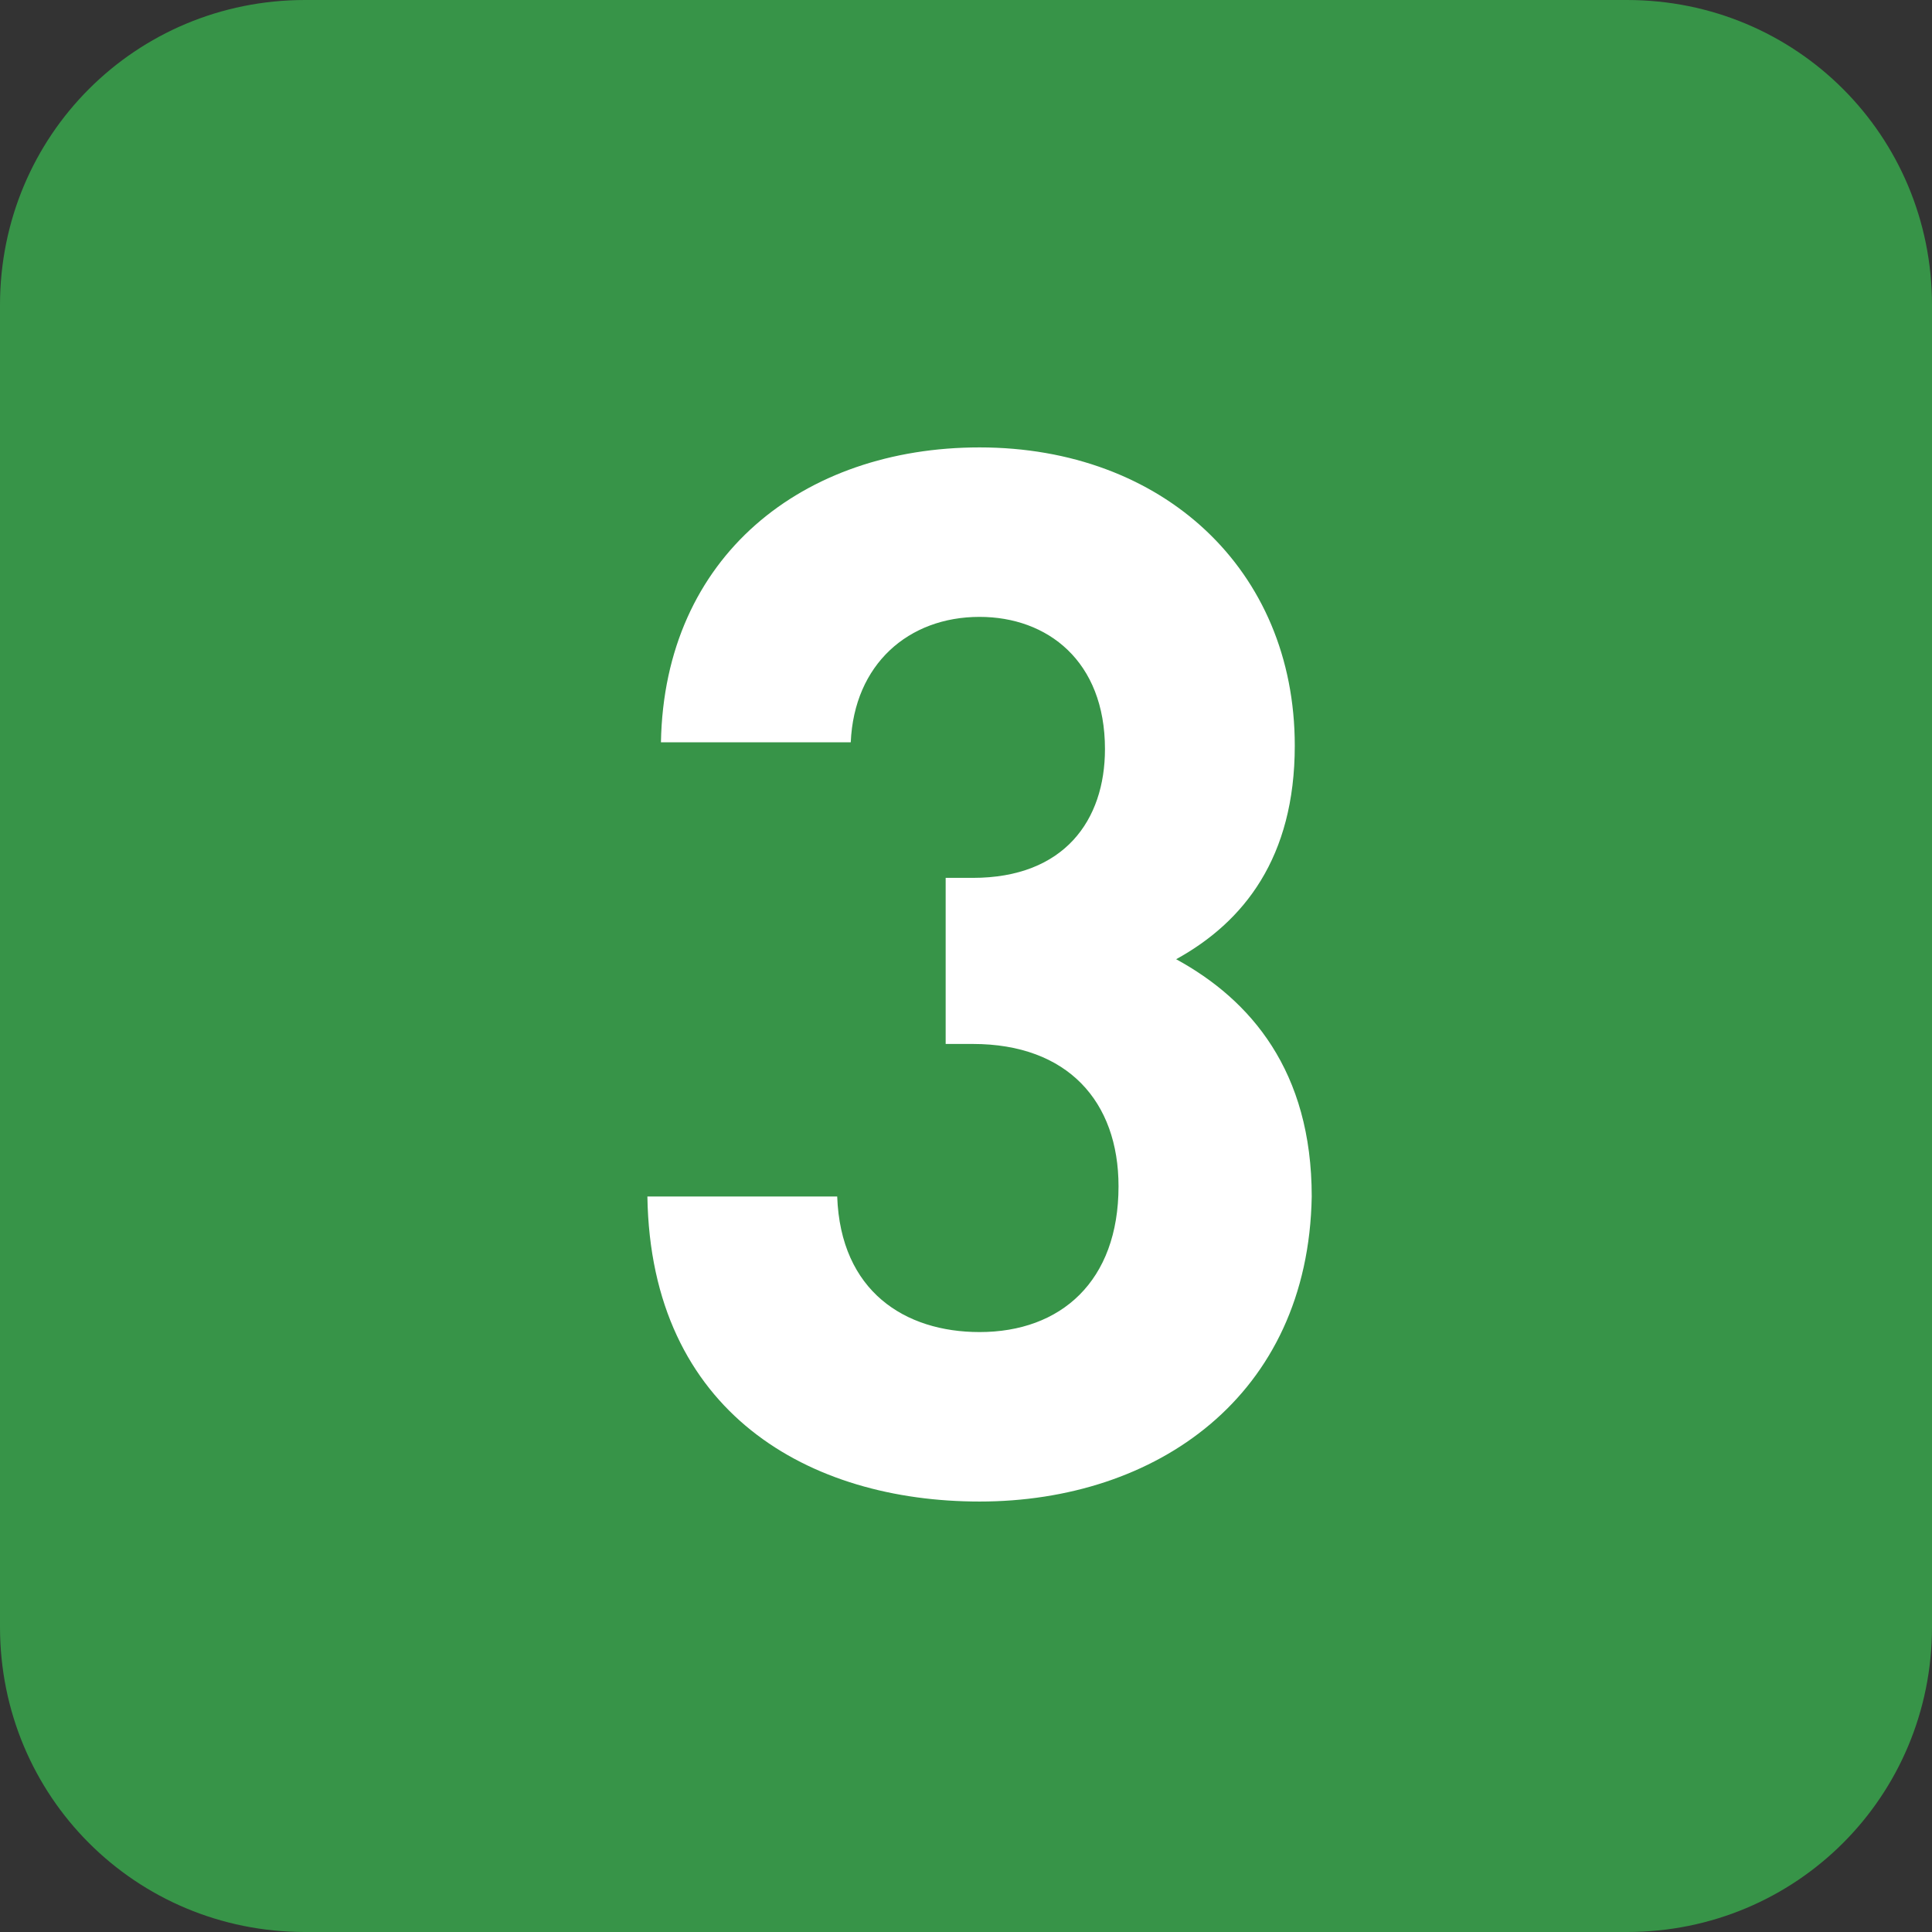
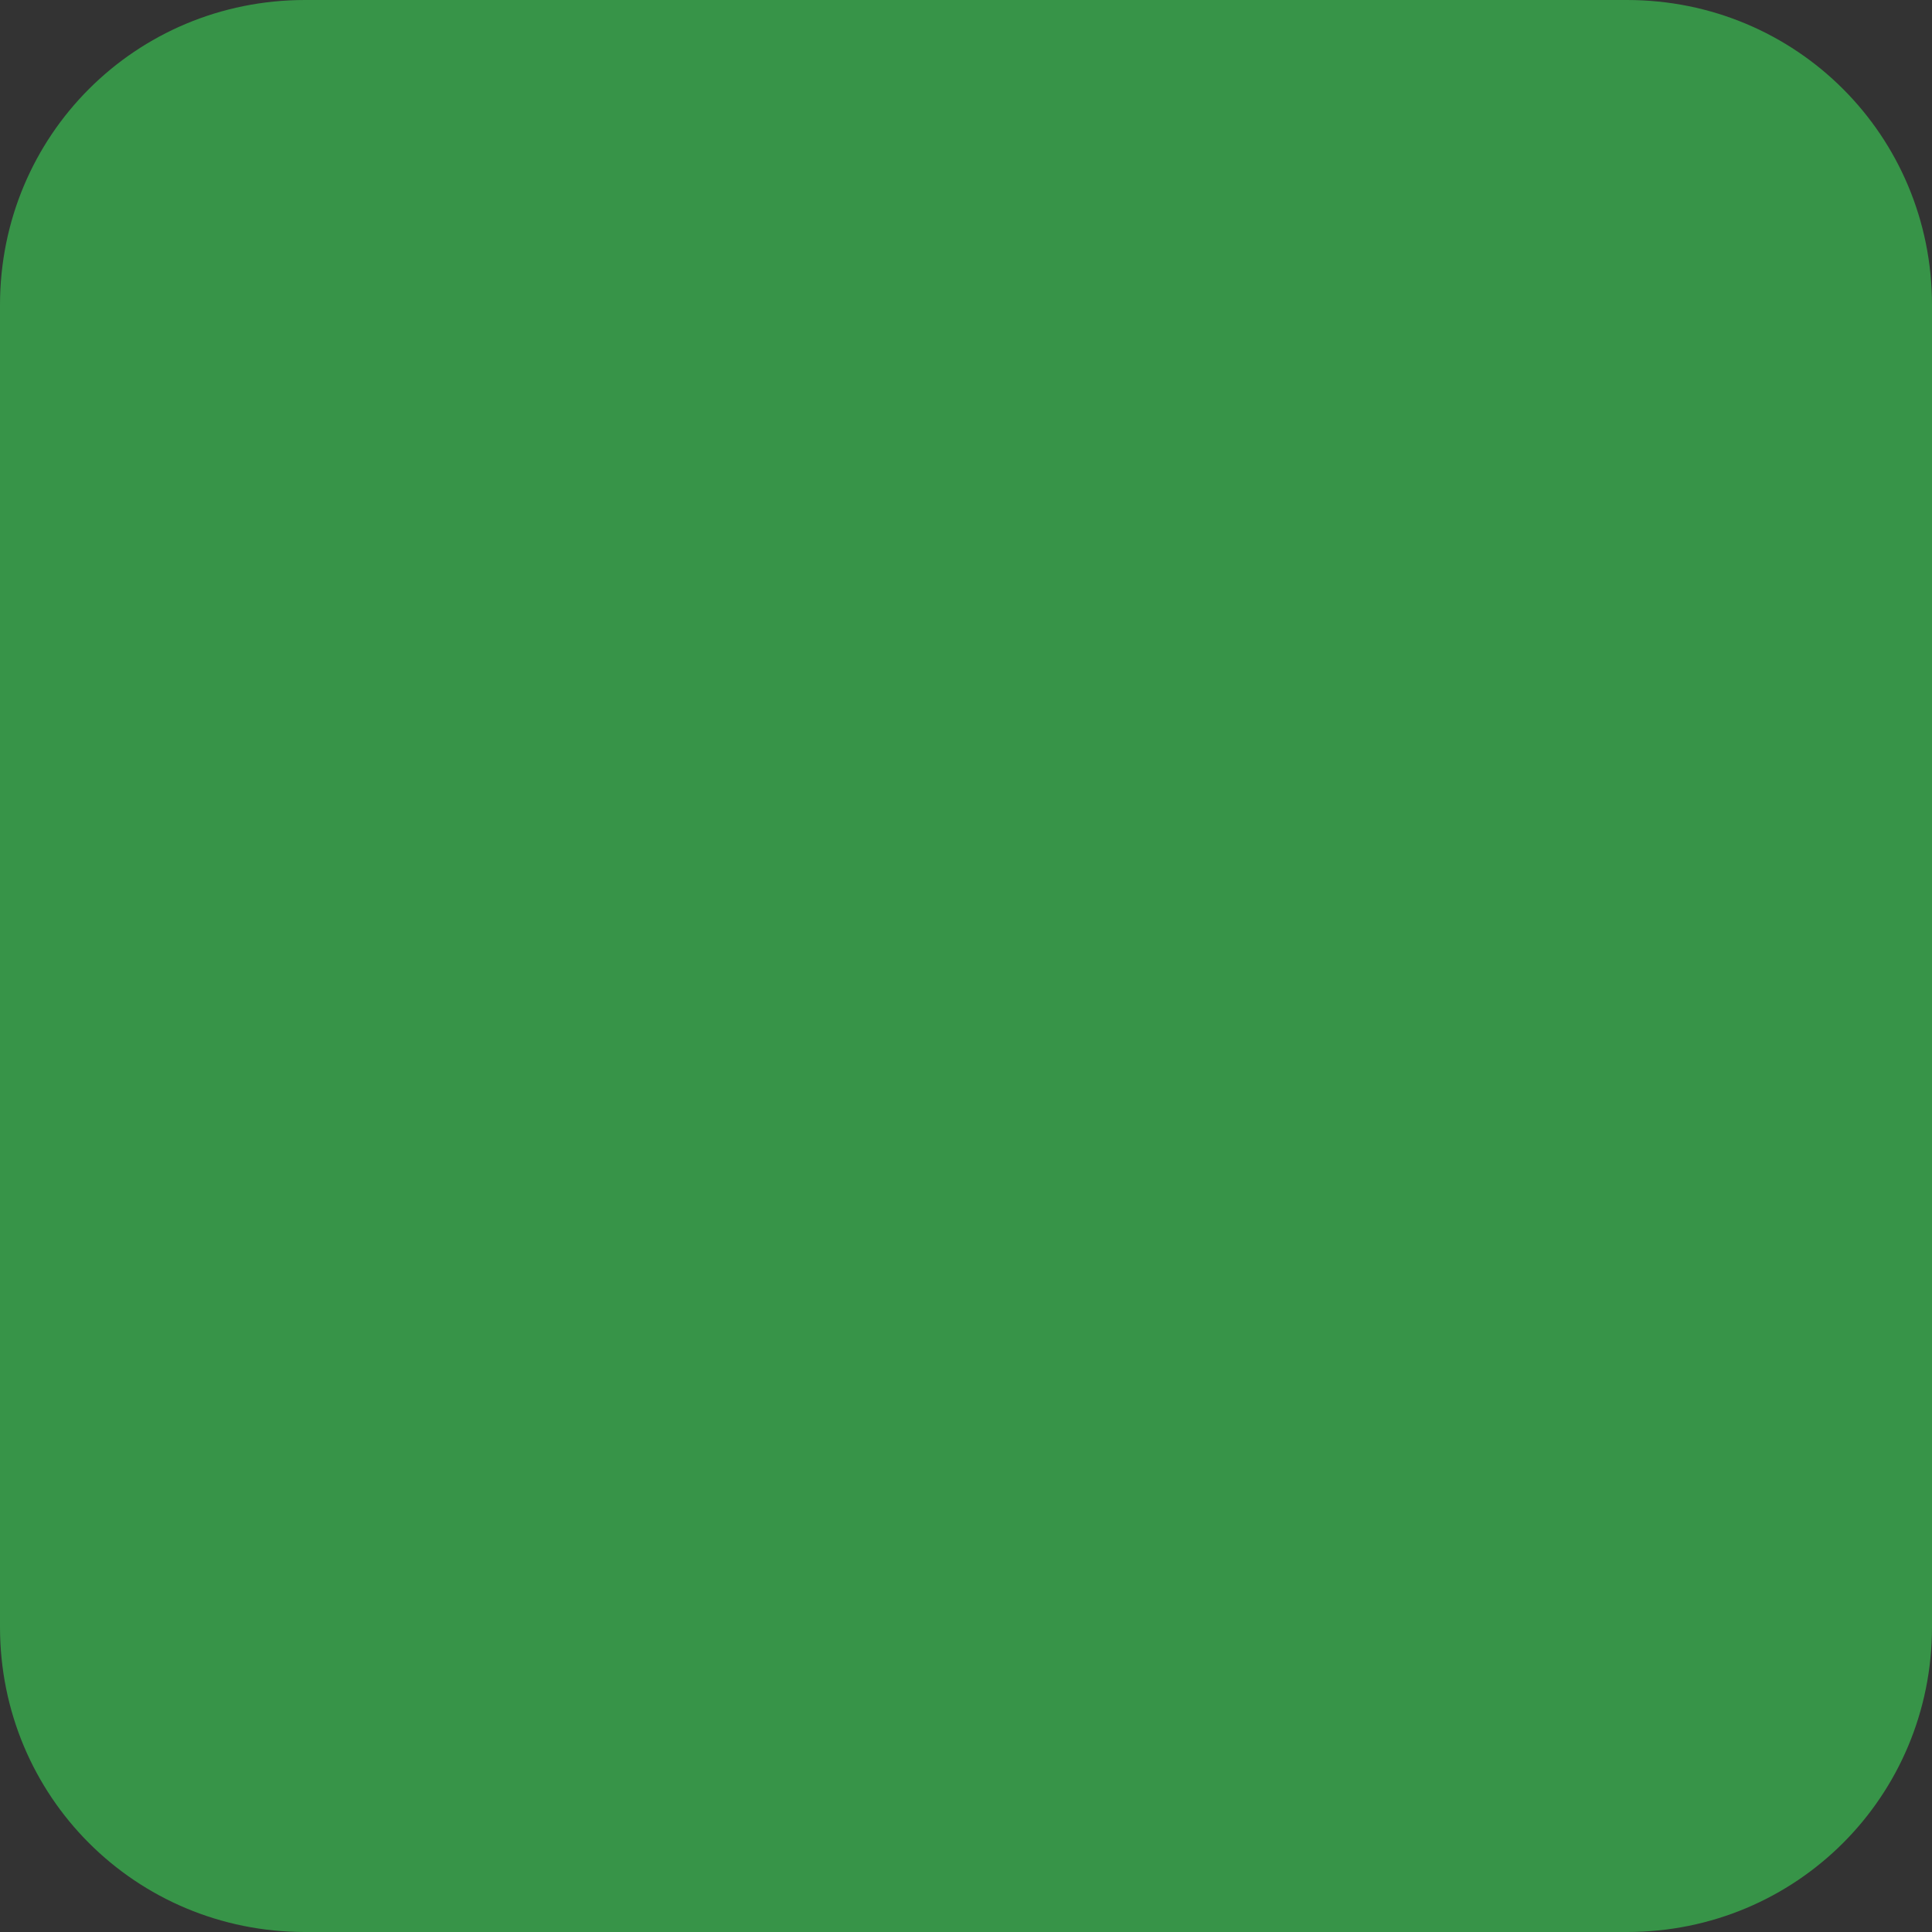
<svg xmlns="http://www.w3.org/2000/svg" version="1.1" id="レイヤー_1" x="0px" y="0px" viewBox="0 0 57 57" style="enable-background:new 0 0 57 57;" xml:space="preserve">
  <rect x="0" y="0" width="57" height="57" fill="#333333" stroke="none" />
  <style type="text/css">
	.st0{fill:#379448;}
	.st1{enable-background:new    ;}
	.st2{fill:#FFFFFF;}
</style>
  <g id="グループ_11571" transform="translate(-1134 -6990)">
    <g id="グループ_11567" transform="translate(889 1108)">
      <path id="長方形_3831" class="st0" d="M254,5882h39c5,0,9,4,9,9v39c0,5-4,9-9,9h-39c-5,0-9-4-9-9v-39    C245,5886,249,5882,254,5882z" />
      <g class="st1">
-         <path class="st2" d="M273.9,5926.3c-5,0-9.7-2.6-9.8-9h5.6c0.1,2.8,2,4,4.2,4c2.4,0,4.1-1.5,4.1-4.3c0-2.5-1.5-4.2-4.3-4.2h-0.8     v-4.9h0.8c2.7,0,3.9-1.7,3.9-3.8c0-2.6-1.7-3.9-3.7-3.9c-2.1,0-3.7,1.4-3.8,3.7h-5.6c0.1-5.5,4.2-8.7,9.4-8.7     c5.4,0,9.3,3.6,9.3,8.8c0,3.3-1.5,5.2-3.5,6.3c2.2,1.2,4,3.3,4,7C283.6,5923.2,279.1,5926.3,273.9,5926.3z" />
-       </g>
+         </g>
    </g>
  </g>
</svg>